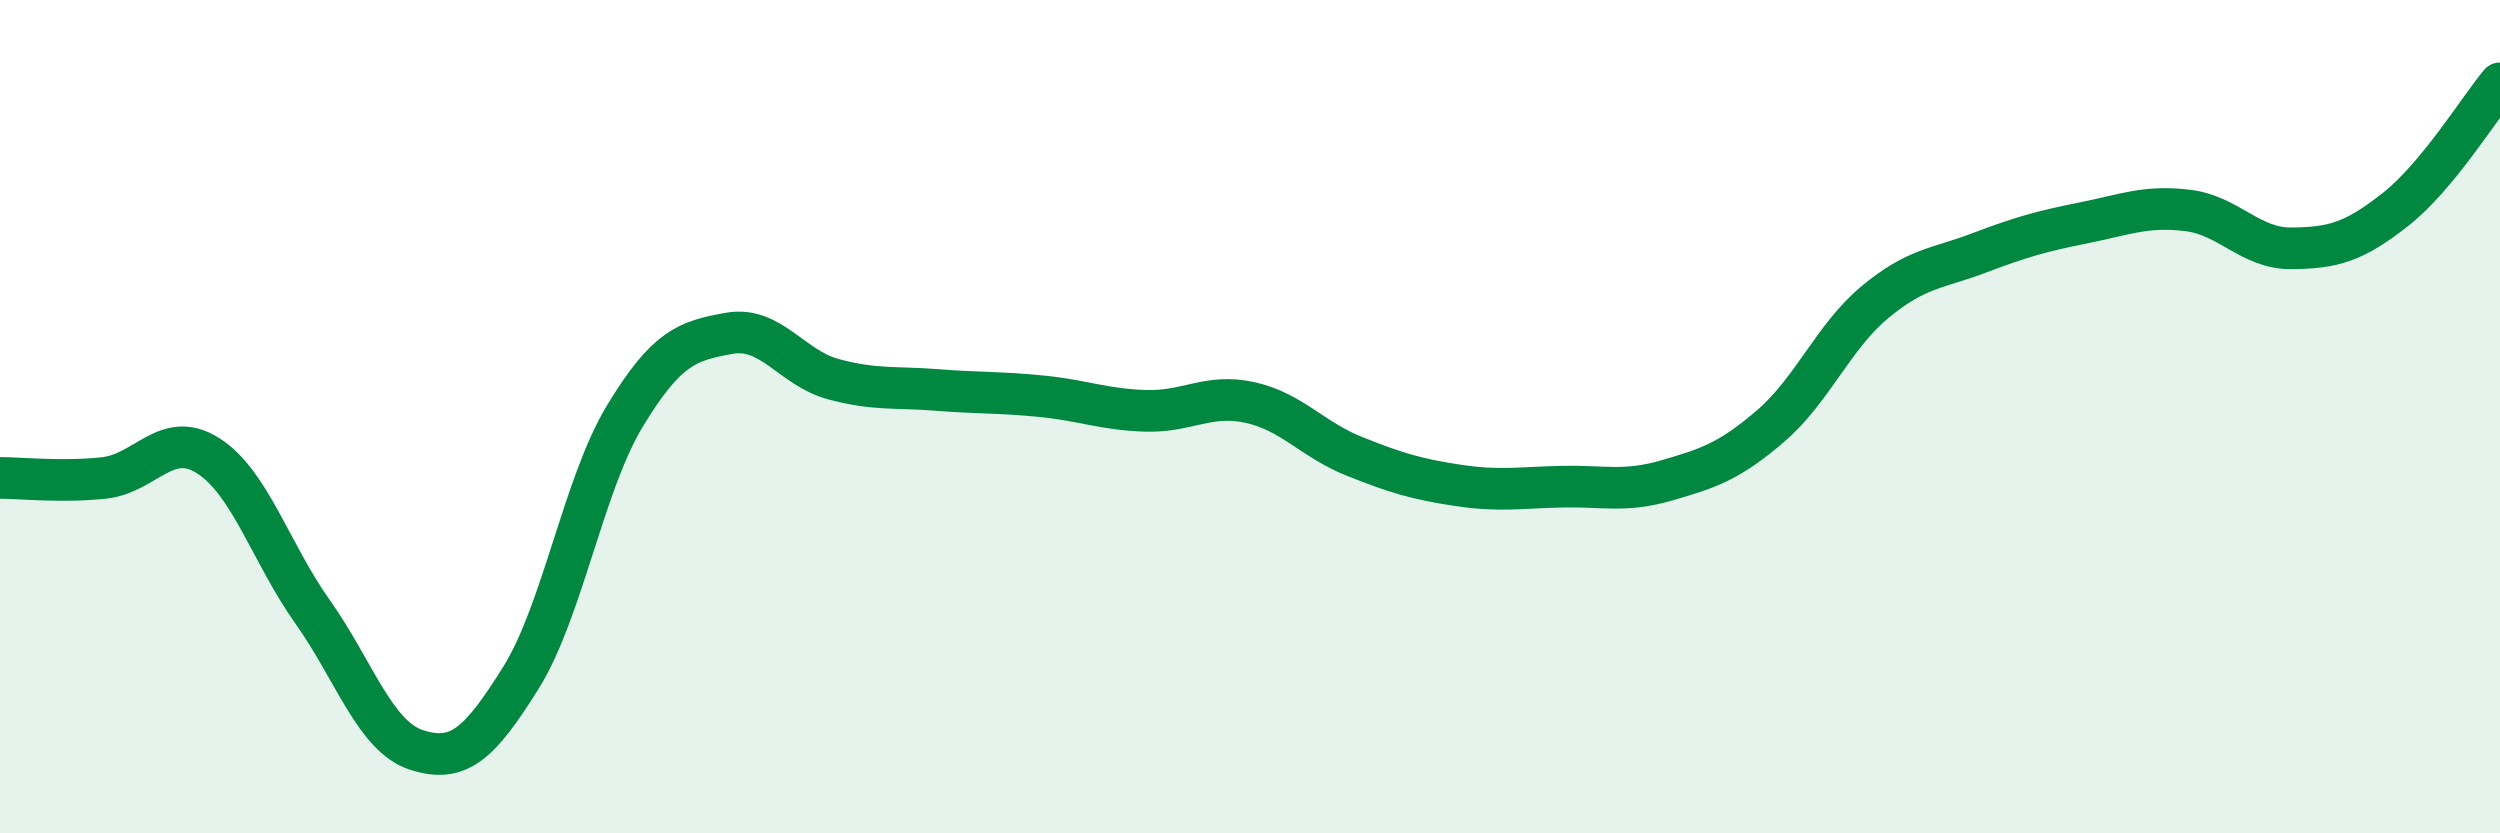
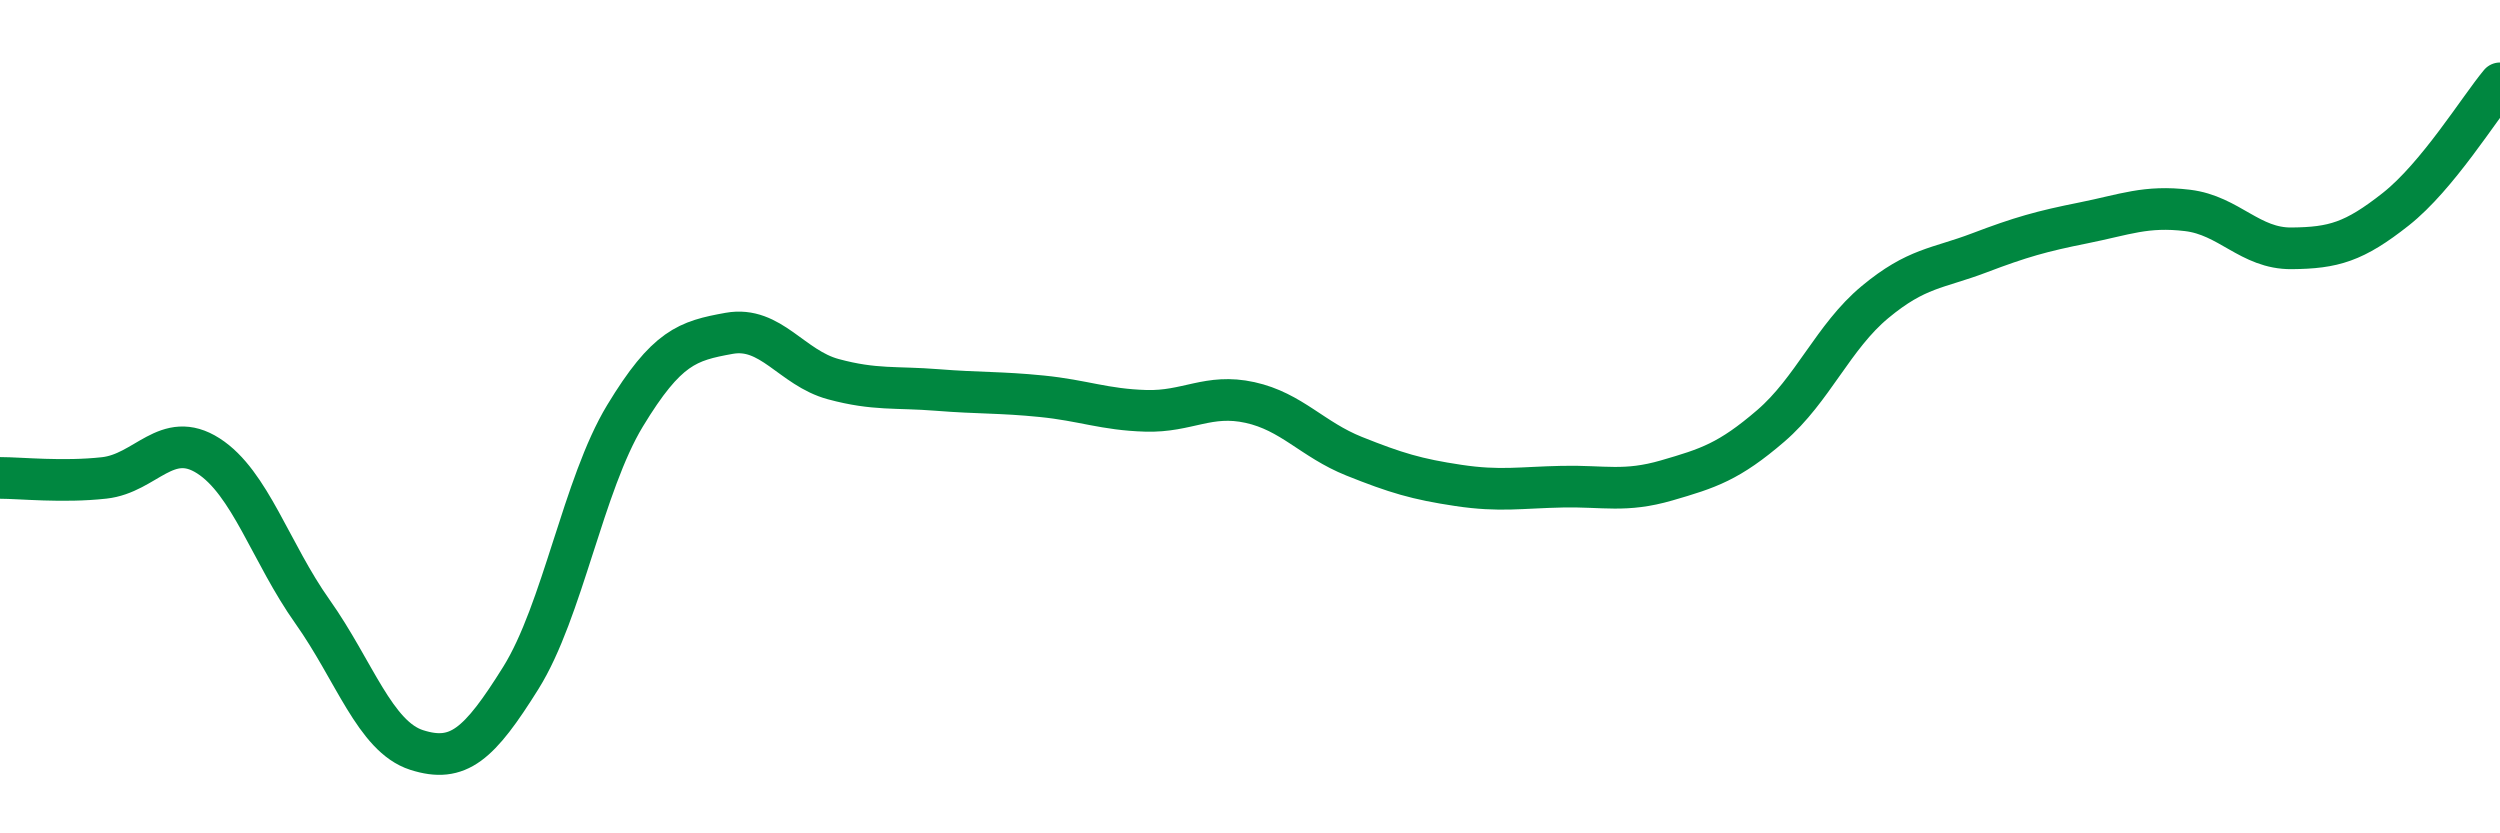
<svg xmlns="http://www.w3.org/2000/svg" width="60" height="20" viewBox="0 0 60 20">
-   <path d="M 0,11.47 C 0.5,11.47 1.5,11.58 2.5,11.47 C 3.5,11.36 4,10.3 5,10.94 C 6,11.58 6.5,13.27 7.5,14.68 C 8.5,16.09 9,17.68 10,18 C 11,18.32 11.5,17.87 12.5,16.27 C 13.5,14.67 14,11.63 15,9.98 C 16,8.33 16.5,8.18 17.5,8 C 18.5,7.82 19,8.83 20,9.1 C 21,9.37 21.5,9.28 22.5,9.36 C 23.5,9.44 24,9.41 25,9.51 C 26,9.61 26.5,9.83 27.5,9.86 C 28.5,9.89 29,9.44 30,9.66 C 31,9.88 31.5,10.55 32.5,10.95 C 33.5,11.35 34,11.5 35,11.65 C 36,11.8 36.5,11.7 37.5,11.68 C 38.5,11.66 39,11.82 40,11.53 C 41,11.24 41.5,11.08 42.5,10.22 C 43.5,9.36 44,8.08 45,7.25 C 46,6.42 46.5,6.45 47.5,6.07 C 48.5,5.69 49,5.55 50,5.35 C 51,5.15 51.5,4.93 52.5,5.05 C 53.5,5.17 54,5.97 55,5.96 C 56,5.95 56.5,5.81 57.5,5.02 C 58.5,4.23 59.5,2.6 60,2L60 20L0 20Z" fill="#008740" opacity="0.1" stroke-linecap="round" stroke-linejoin="round" />
  <path d="M 0,11.47 C 0.5,11.47 1.5,11.58 2.5,11.47 C 3.5,11.36 4,10.3 5,10.94 C 6,11.58 6.5,13.27 7.5,14.68 C 8.5,16.09 9,17.68 10,18 C 11,18.32 11.5,17.87 12.5,16.27 C 13.5,14.67 14,11.63 15,9.98 C 16,8.33 16.5,8.18 17.5,8 C 18.5,7.82 19,8.83 20,9.1 C 21,9.37 21.5,9.28 22.5,9.36 C 23.5,9.44 24,9.41 25,9.51 C 26,9.61 26.5,9.83 27.5,9.86 C 28.5,9.89 29,9.44 30,9.66 C 31,9.88 31.5,10.55 32.5,10.95 C 33.5,11.35 34,11.5 35,11.65 C 36,11.8 36.5,11.7 37.5,11.68 C 38.5,11.66 39,11.82 40,11.53 C 41,11.24 41.5,11.08 42.5,10.22 C 43.5,9.36 44,8.08 45,7.25 C 46,6.42 46.5,6.45 47.5,6.07 C 48.5,5.69 49,5.55 50,5.35 C 51,5.15 51.5,4.93 52.5,5.05 C 53.5,5.17 54,5.97 55,5.96 C 56,5.95 56.5,5.81 57.5,5.02 C 58.5,4.23 59.5,2.6 60,2" stroke="#008740" stroke-width="1" fill="none" stroke-linecap="round" stroke-linejoin="round" />
</svg>